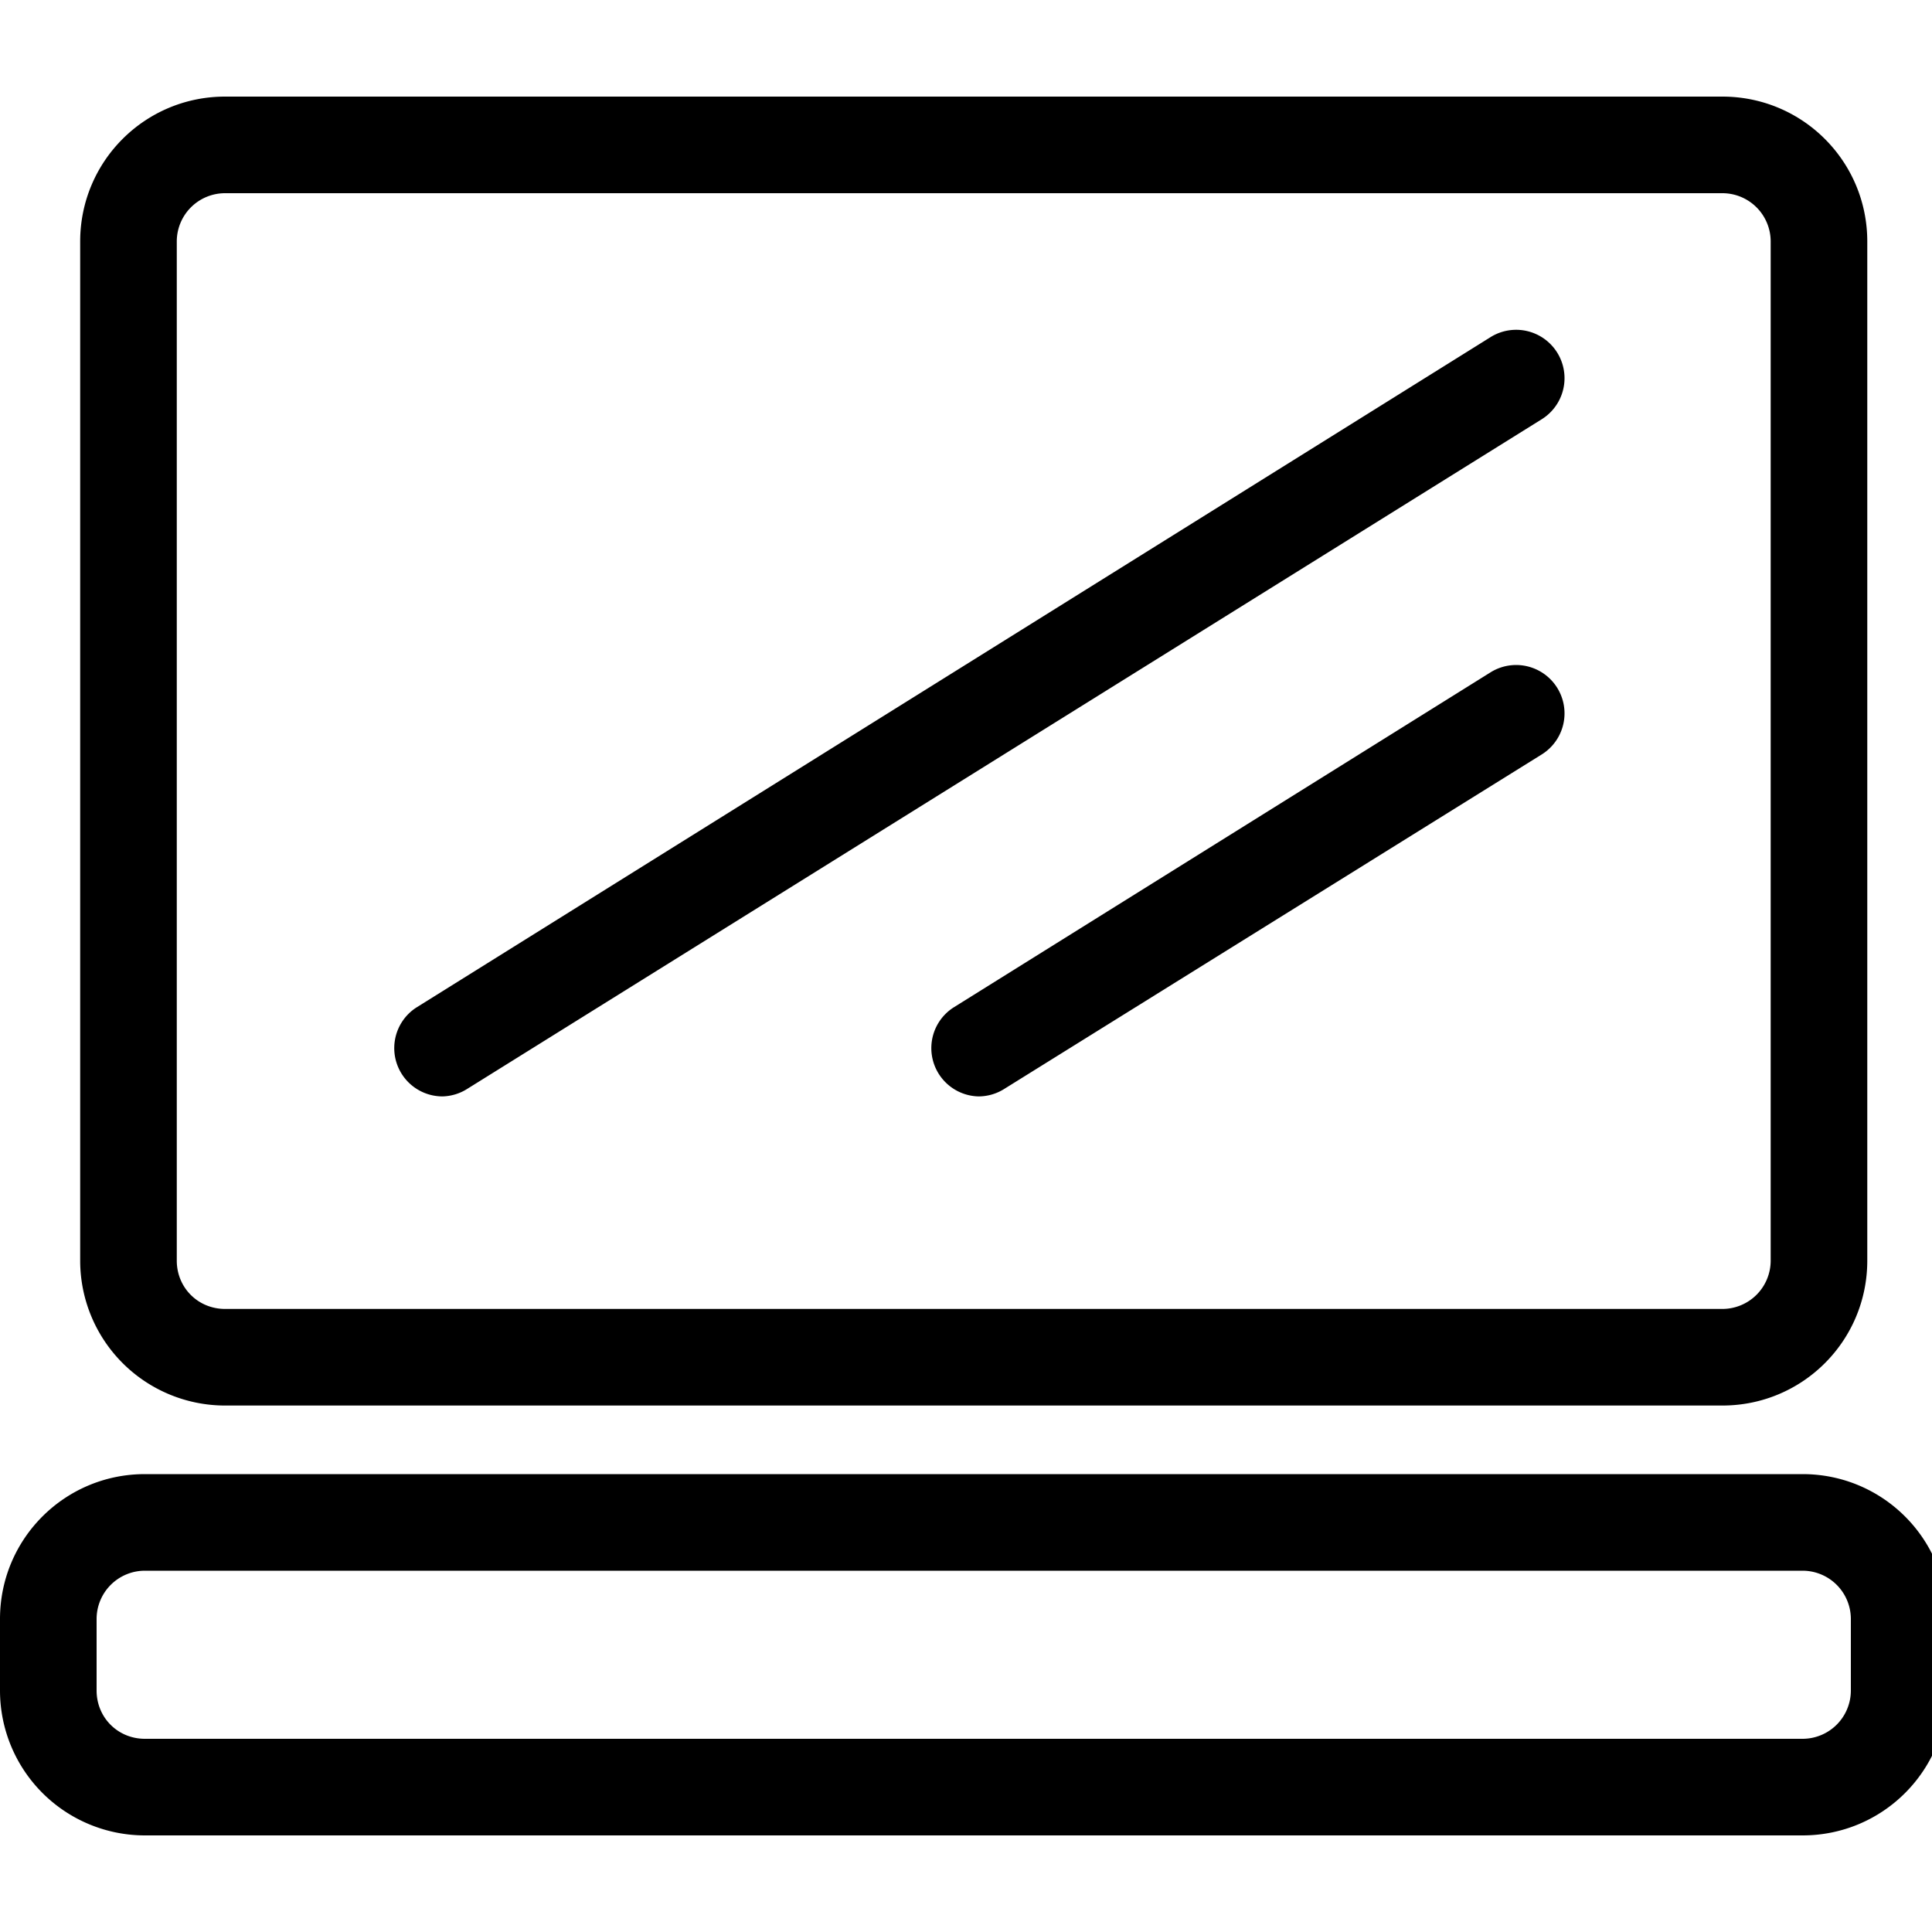
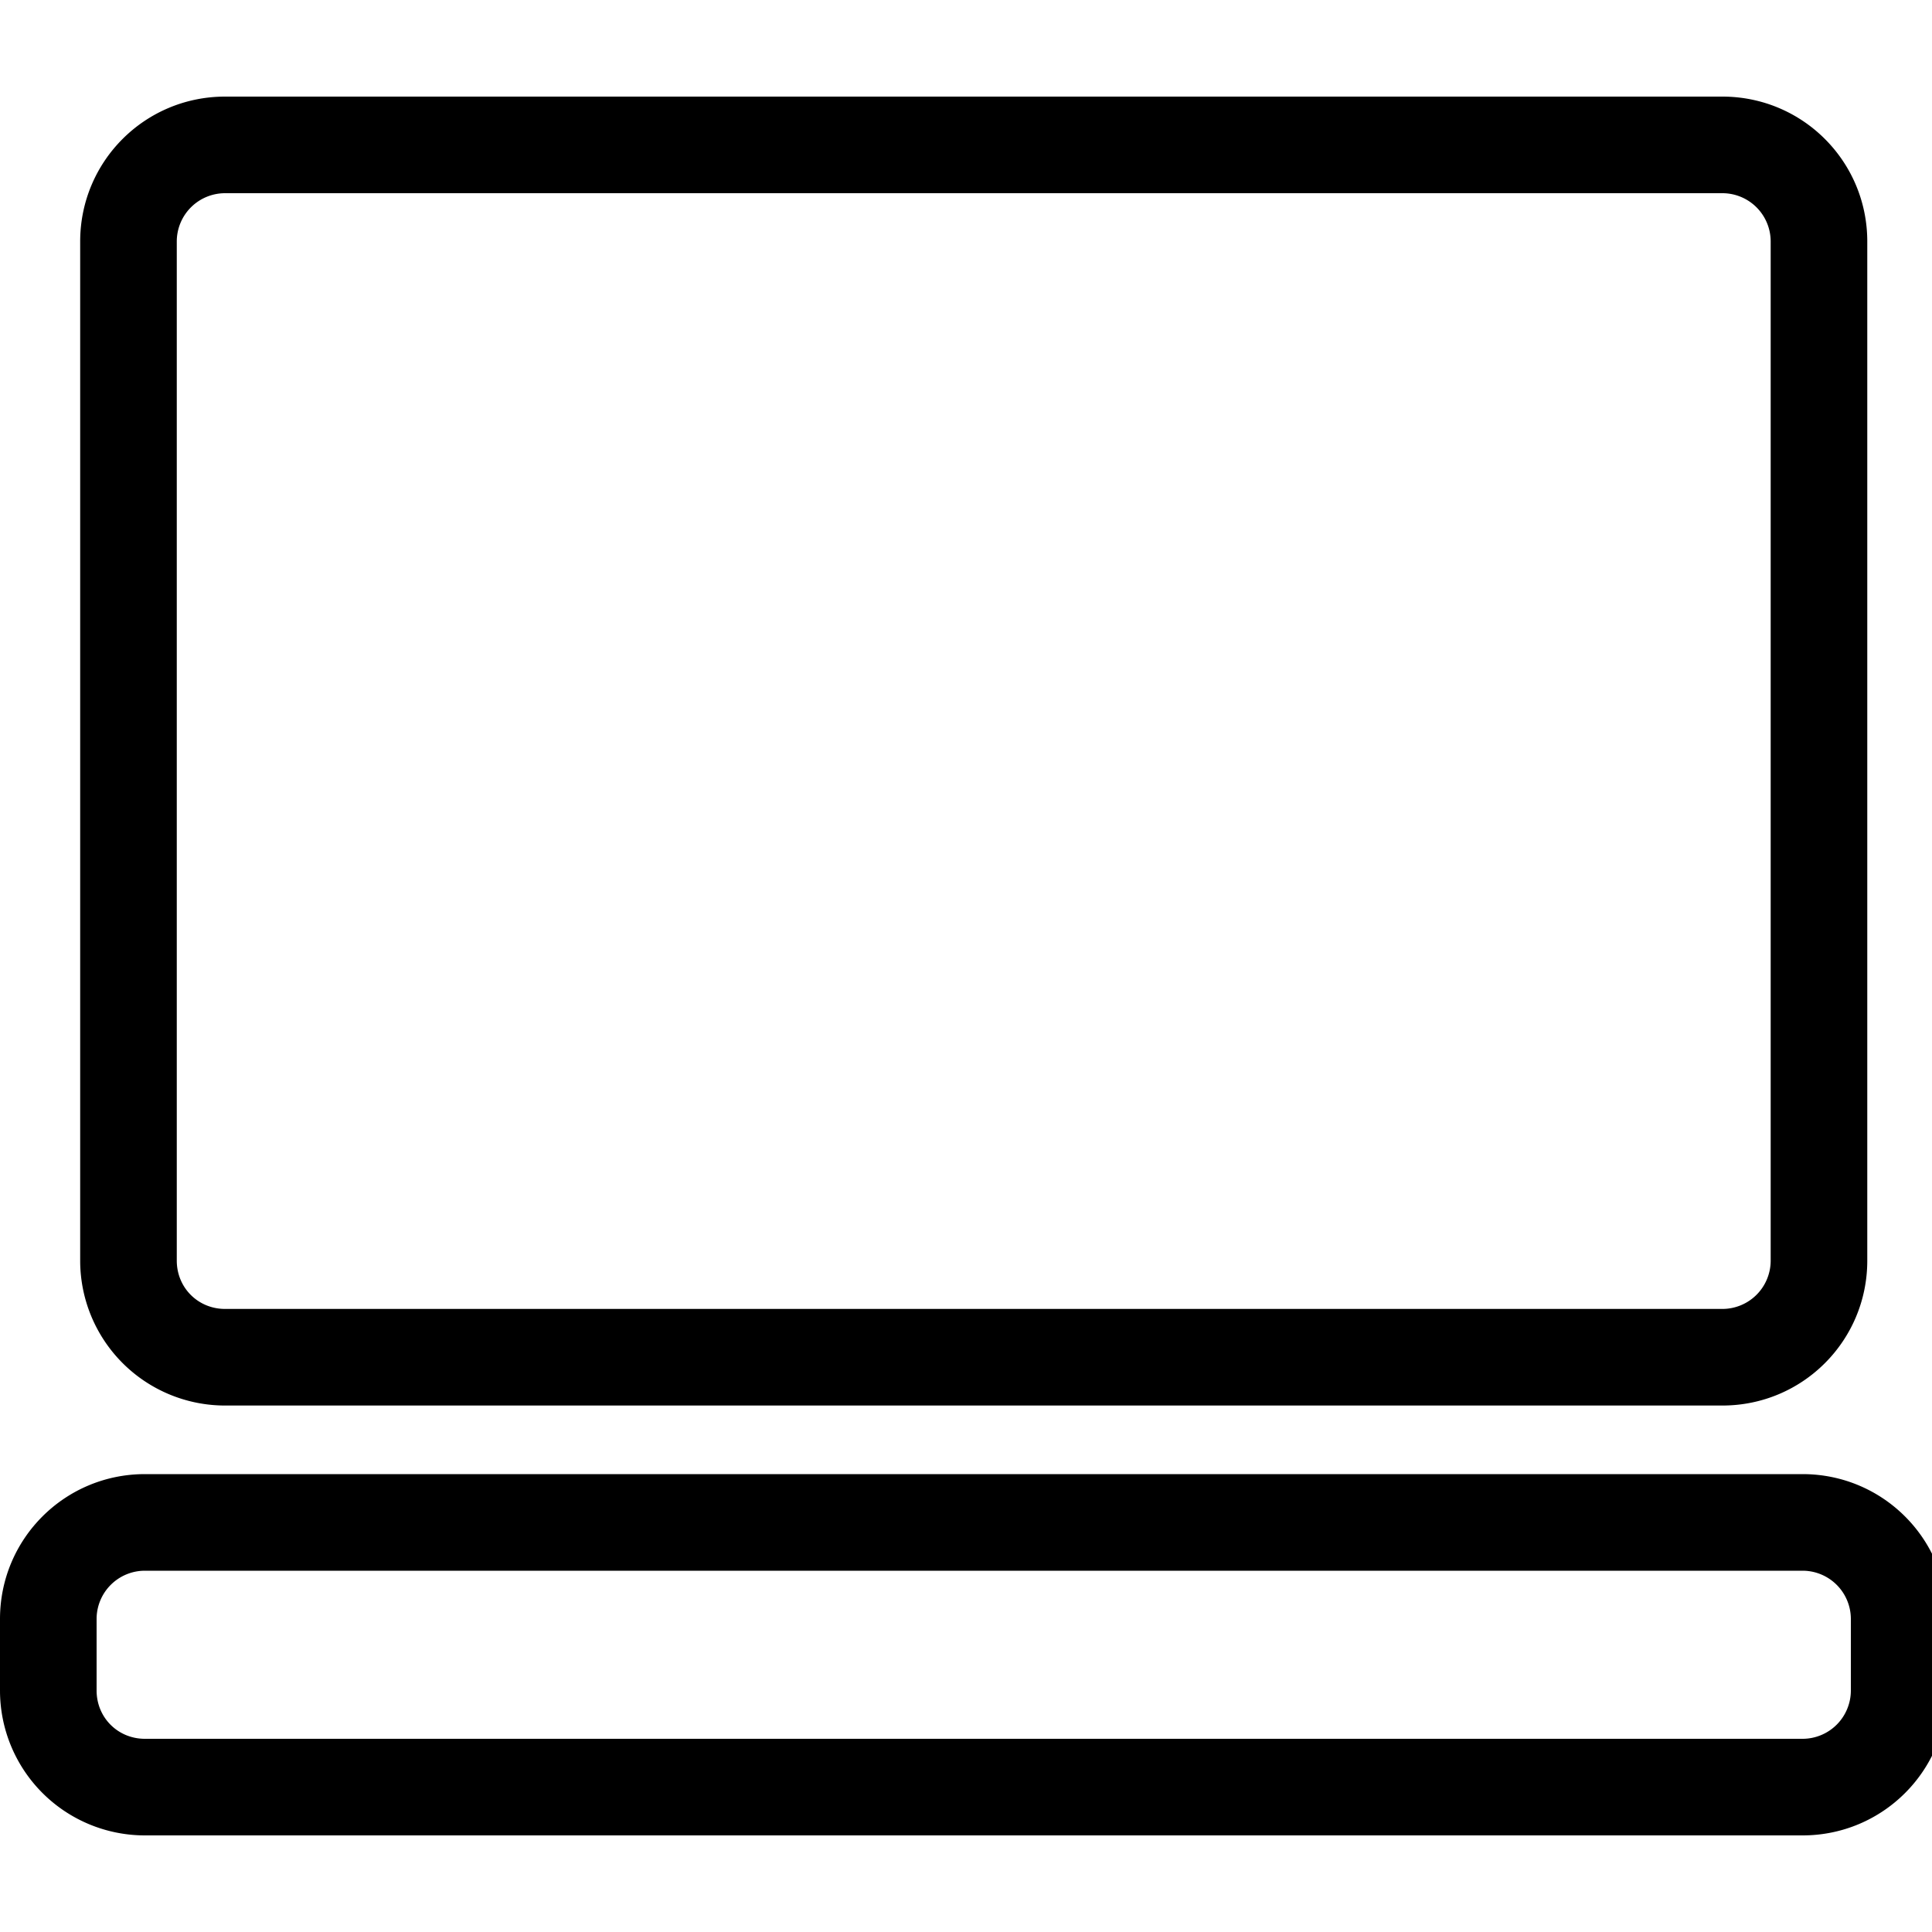
<svg xmlns="http://www.w3.org/2000/svg" id="a" data-name="ol" width="20" height="20">
  <defs>
    <style>.b{stroke-width:0}</style>
  </defs>
  <path class="b" d="M18.66 19H1.5A1.5 1.5 0 0 1 0 17.5v-.74c0-.83.67-1.5 1.5-1.5h17.16c.83 0 1.5.67 1.5 1.5v.74c0 .83-.67 1.5-1.5 1.5ZM1.5 16.26a.5.5 0 0 0-.5.5v.74c0 .28.22.5.5.5h17.16a.5.5 0 0 0 .5-.5v-.74a.5.5 0 0 0-.5-.5H1.5ZM17.83 14.55H2.33a1.5 1.5 0 0 1-1.5-1.5V2.5c0-.83.67-1.5 1.5-1.5h15.5c.83 0 1.5.67 1.5 1.5v10.55c0 .83-.67 1.5-1.5 1.5ZM2.33 2a.5.5 0 0 0-.5.5v10.55c0 .28.22.5.5.5h15.5a.5.5 0 0 0 .5-.5V2.5a.5.5 0 0 0-.5-.5H2.33Z" />
-   <path class="b" d="M4.58 11.35a.5.5 0 0 1-.27-.92l11.12-6.94a.5.5 0 1 1 .53.85L4.84 11.27a.5.5 0 0 1-.26.08ZM10.13 11.35a.5.5 0 0 1-.26-.92l5.56-3.47a.5.5 0 1 1 .53.85l-5.56 3.46a.5.5 0 0 1-.27.08Z" />
</svg>